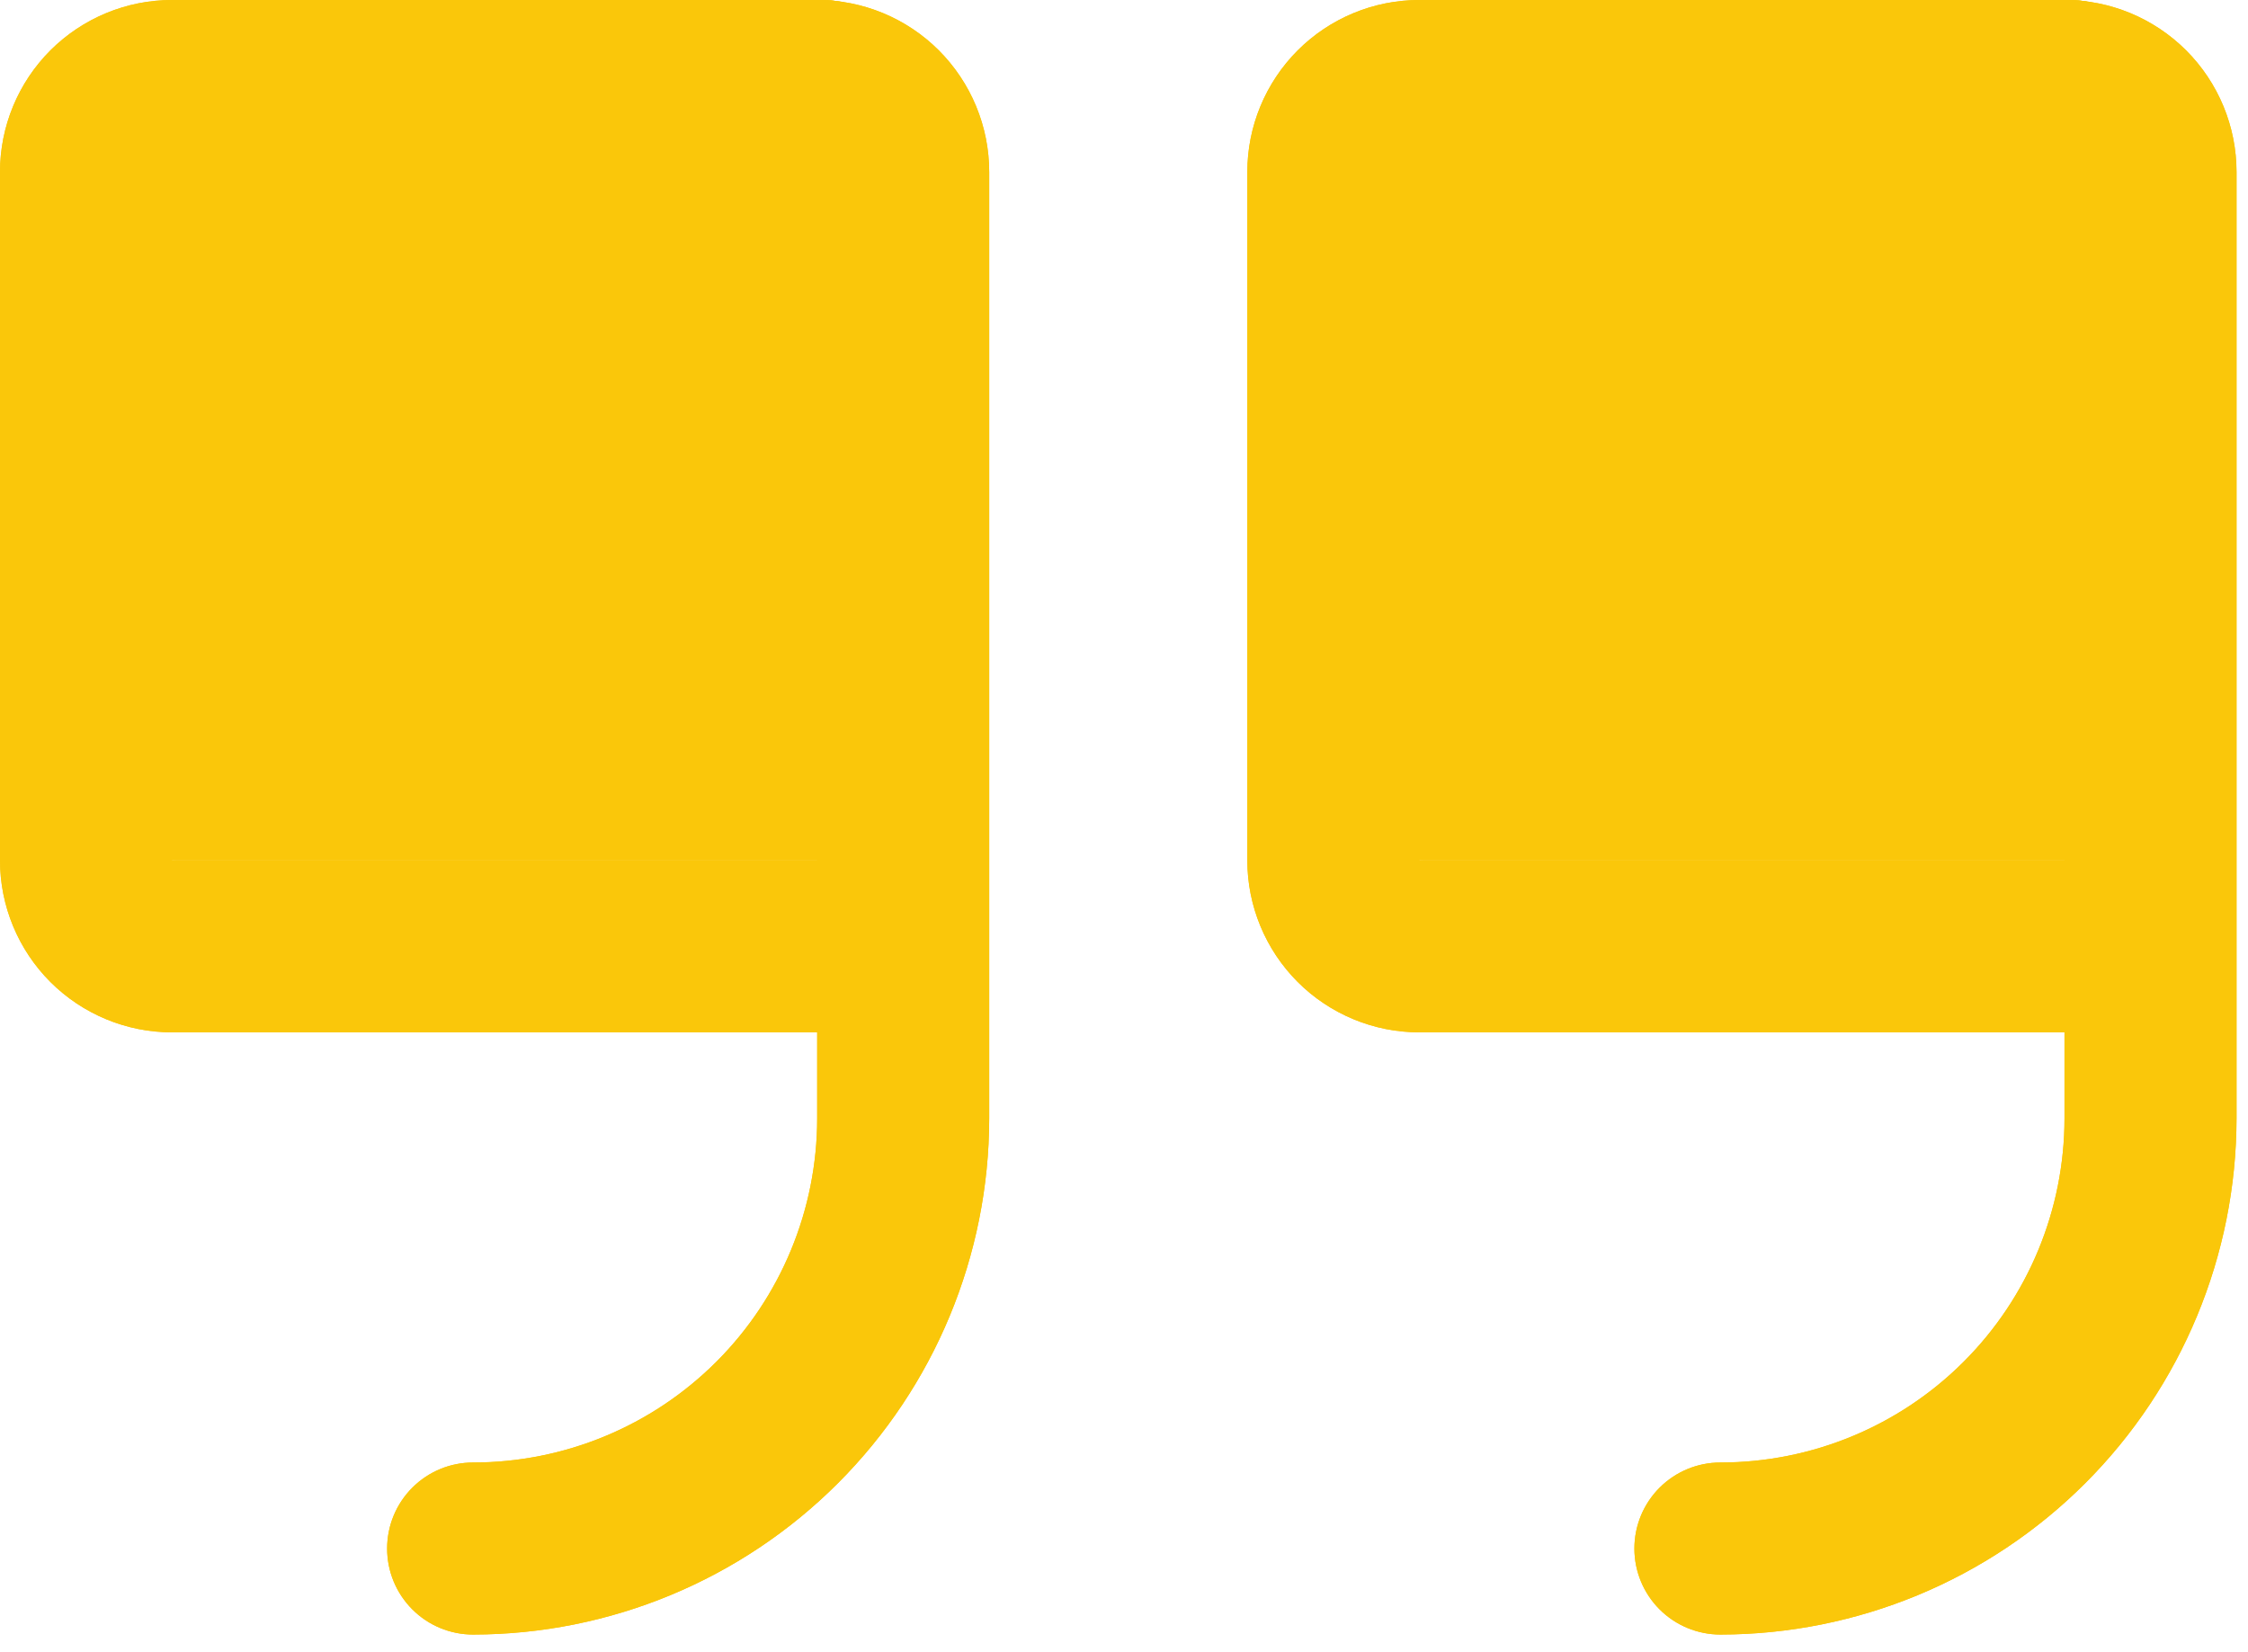
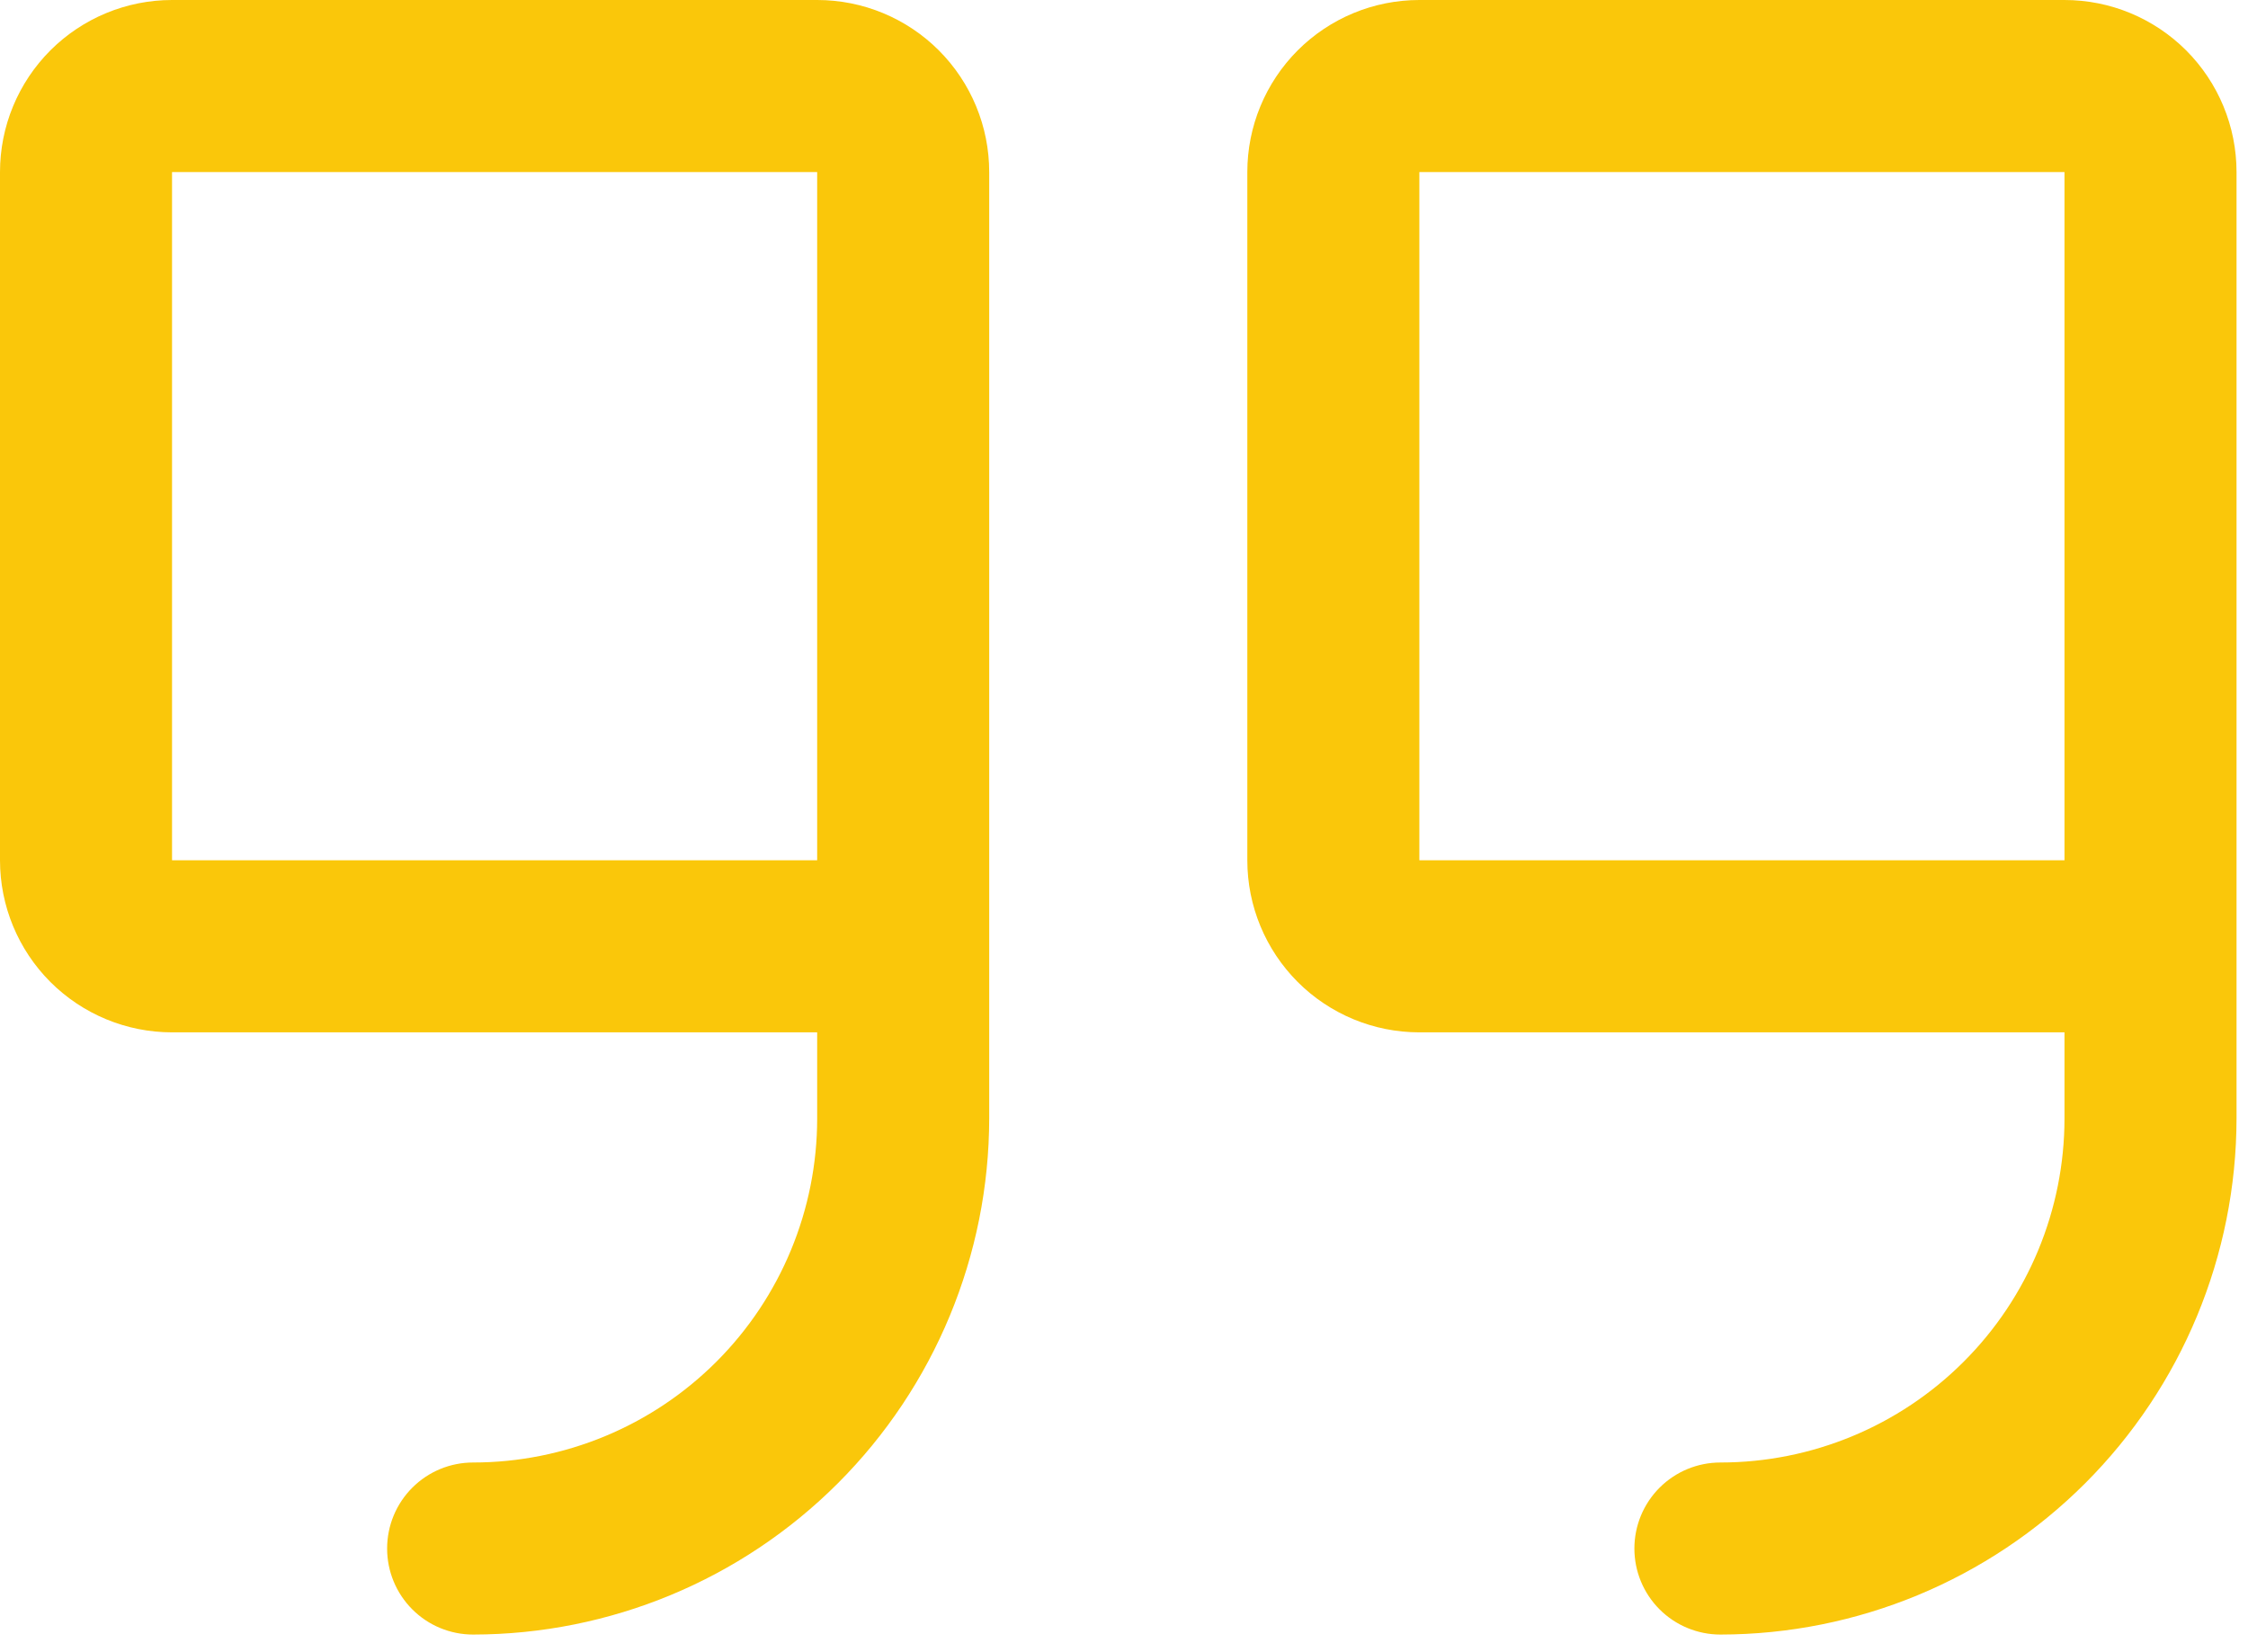
<svg xmlns="http://www.w3.org/2000/svg" width="49" height="36" viewBox="0 0 49 36" fill="none">
-   <path d="M19.812 1.875V18.75H3.875C3.378 18.75 2.901 18.552 2.549 18.201C2.198 17.849 2 17.372 2 16.875V1.875C2 1.378 2.198 0.901 2.549 0.549C2.901 0.198 3.378 0 3.875 0H17.938C18.435 0 18.912 0.198 19.263 0.549C19.615 0.901 19.812 1.378 19.812 1.875ZM45.125 0H31.062C30.565 0 30.088 0.198 29.737 0.549C29.385 0.901 29.188 1.378 29.188 1.875V16.875C29.188 17.372 29.385 17.849 29.737 18.201C30.088 18.552 30.565 18.75 31.062 18.75H47V1.875C47 1.378 46.803 0.901 46.451 0.549C46.099 0.198 45.622 0 45.125 0Z" fill="#FAC70A" />
-   <path d="M17.812 0H3.75C2.755 0 1.802 0.395 1.098 1.098C0.395 1.802 0 2.755 0 3.75V18.75C0 19.745 0.395 20.698 1.098 21.402C1.802 22.105 2.755 22.5 3.75 22.5H17.812V24.375C17.812 26.364 17.022 28.272 15.616 29.678C14.209 31.085 12.302 31.875 10.312 31.875C9.815 31.875 9.338 32.072 8.987 32.424C8.635 32.776 8.438 33.253 8.438 33.75C8.438 34.247 8.635 34.724 8.987 35.076C9.338 35.428 9.815 35.625 10.312 35.625C13.295 35.622 16.155 34.436 18.264 32.327C20.373 30.217 21.559 27.358 21.562 24.375V3.75C21.562 2.755 21.167 1.802 20.464 1.098C19.761 0.395 18.807 0 17.812 0ZM17.812 18.75H3.75V3.75H17.812V18.75ZM45 0H30.938C29.943 0 28.989 0.395 28.286 1.098C27.583 1.802 27.188 2.755 27.188 3.75V18.75C27.188 19.745 27.583 20.698 28.286 21.402C28.989 22.105 29.943 22.5 30.938 22.5H45V24.375C45 26.364 44.21 28.272 42.803 29.678C41.397 31.085 39.489 31.875 37.5 31.875C37.003 31.875 36.526 32.072 36.174 32.424C35.822 32.776 35.625 33.253 35.625 33.75C35.625 34.247 35.822 34.724 36.174 35.076C36.526 35.428 37.003 35.625 37.5 35.625C40.483 35.622 43.342 34.436 45.452 32.327C47.561 30.217 48.747 27.358 48.75 24.375V3.75C48.75 2.755 48.355 1.802 47.652 1.098C46.948 0.395 45.995 0 45 0ZM45 18.75H30.938V3.75H45V18.75Z" fill="#FAC70A" />
-   <path d="M19.812 1.875V18.75H3.875C3.378 18.75 2.901 18.552 2.549 18.201C2.198 17.849 2 17.372 2 16.875V1.875C2 1.378 2.198 0.901 2.549 0.549C2.901 0.198 3.378 0 3.875 0H17.938C18.435 0 18.912 0.198 19.263 0.549C19.615 0.901 19.812 1.378 19.812 1.875ZM45.125 0H31.062C30.565 0 30.088 0.198 29.737 0.549C29.385 0.901 29.188 1.378 29.188 1.875V16.875C29.188 17.372 29.385 17.849 29.737 18.201C30.088 18.552 30.565 18.75 31.062 18.75H47V1.875C47 1.378 46.803 0.901 46.451 0.549C46.099 0.198 45.622 0 45.125 0Z" fill="#FAC70A" />
  <path d="M17.812 0H3.75C2.755 0 1.802 0.395 1.098 1.098C0.395 1.802 0 2.755 0 3.75V18.75C0 19.745 0.395 20.698 1.098 21.402C1.802 22.105 2.755 22.5 3.75 22.5H17.812V24.375C17.812 26.364 17.022 28.272 15.616 29.678C14.209 31.085 12.302 31.875 10.312 31.875C9.815 31.875 9.338 32.072 8.987 32.424C8.635 32.776 8.438 33.253 8.438 33.75C8.438 34.247 8.635 34.724 8.987 35.076C9.338 35.428 9.815 35.625 10.312 35.625C13.295 35.622 16.155 34.436 18.264 32.327C20.373 30.217 21.559 27.358 21.562 24.375V3.75C21.562 2.755 21.167 1.802 20.464 1.098C19.761 0.395 18.807 0 17.812 0ZM17.812 18.75H3.75V3.75H17.812V18.75ZM45 0H30.938C29.943 0 28.989 0.395 28.286 1.098C27.583 1.802 27.188 2.755 27.188 3.75V18.75C27.188 19.745 27.583 20.698 28.286 21.402C28.989 22.105 29.943 22.5 30.938 22.5H45V24.375C45 26.364 44.21 28.272 42.803 29.678C41.397 31.085 39.489 31.875 37.5 31.875C37.003 31.875 36.526 32.072 36.174 32.424C35.822 32.776 35.625 33.253 35.625 33.75C35.625 34.247 35.822 34.724 36.174 35.076C36.526 35.428 37.003 35.625 37.5 35.625C40.483 35.622 43.342 34.436 45.452 32.327C47.561 30.217 48.747 27.358 48.75 24.375V3.75C48.75 2.755 48.355 1.802 47.652 1.098C46.948 0.395 45.995 0 45 0ZM45 18.75H30.938V3.75H45V18.75Z" fill="#FAC70A" />
</svg>